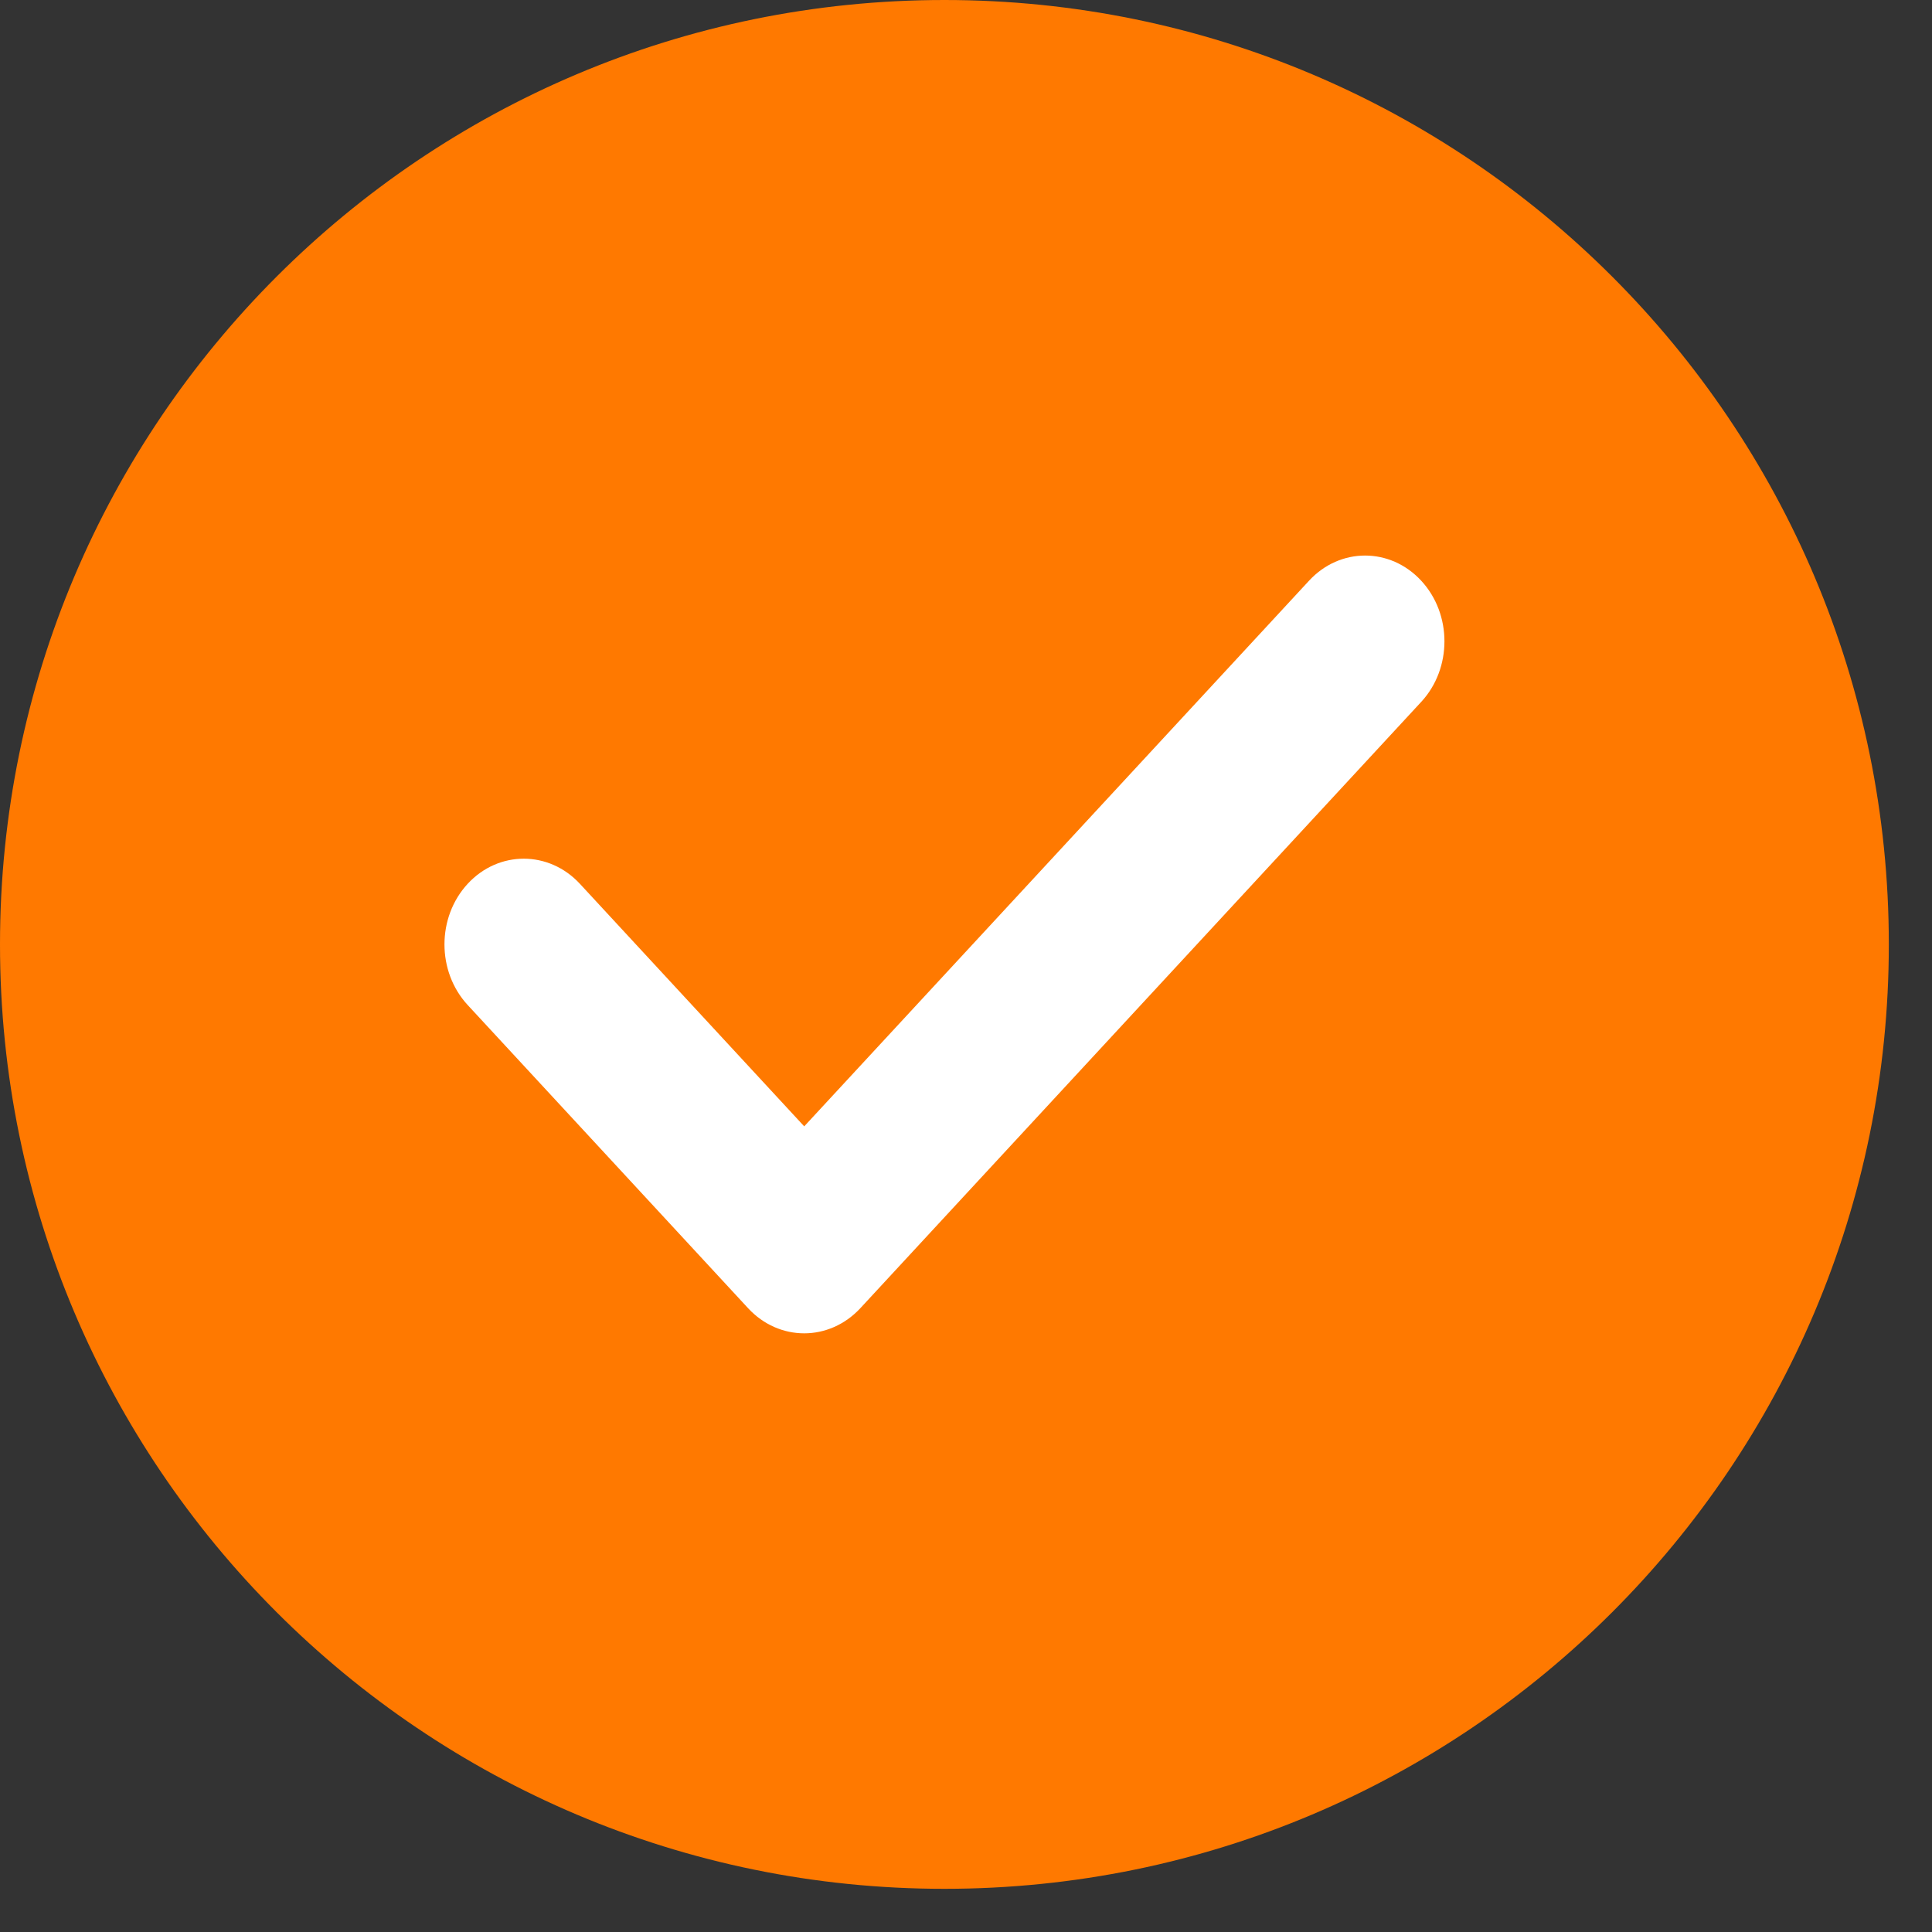
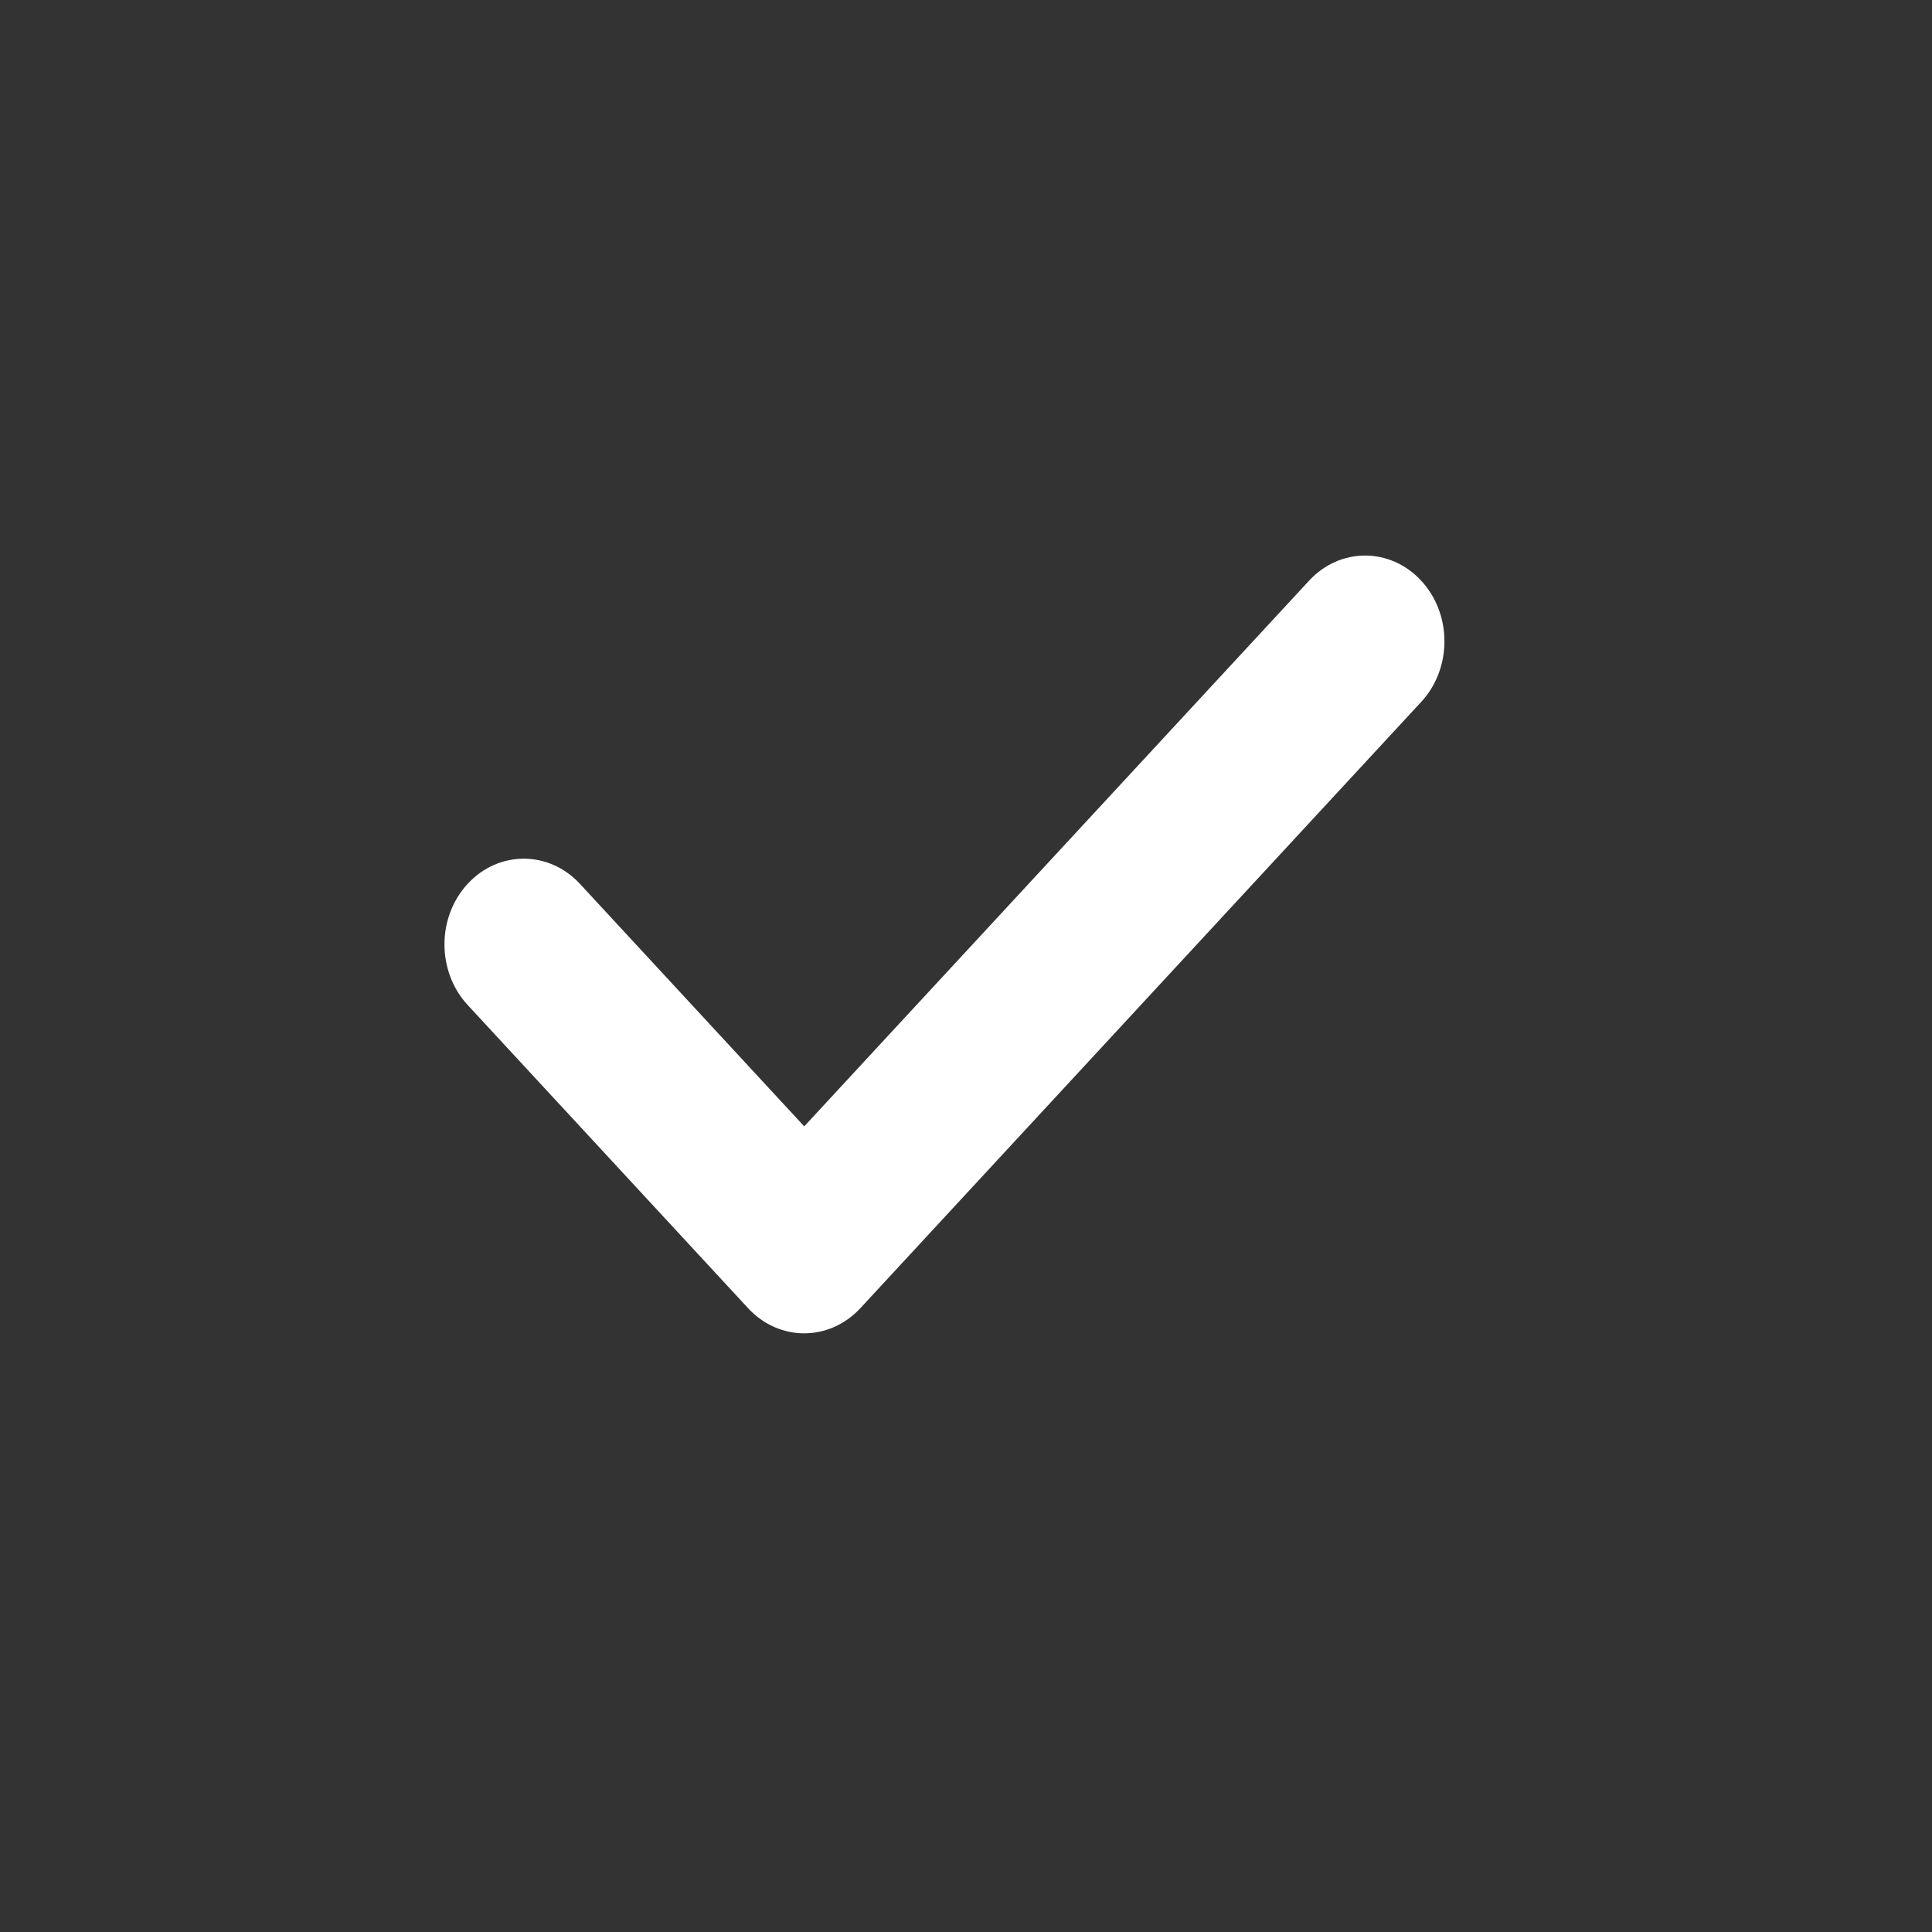
<svg xmlns="http://www.w3.org/2000/svg" fill="none" viewBox="0 0 23 23" height="23" width="23">
  <rect x="0" y="0" width="23" height="23" fill="#333333" stroke="none" />
-   <path fill="#FF7900" d="M11.243 22.486C17.452 22.486 22.486 17.452 22.486 11.243C22.486 5.034 17.452 0 11.243 0C5.034 0 0 5.034 0 11.243C0 17.452 5.034 22.486 11.243 22.486Z" />
  <path fill="white" d="M16.919 6.913C16.55 6.514 15.952 6.514 15.584 6.913L9.574 13.409L6.903 10.521C6.534 10.123 5.936 10.123 5.568 10.521C5.199 10.92 5.199 11.566 5.568 11.965L8.906 15.574C9.09 15.773 9.332 15.873 9.574 15.873C9.815 15.873 10.057 15.773 10.242 15.574L16.919 8.356C17.288 7.958 17.288 7.311 16.919 6.913Z" />
</svg>